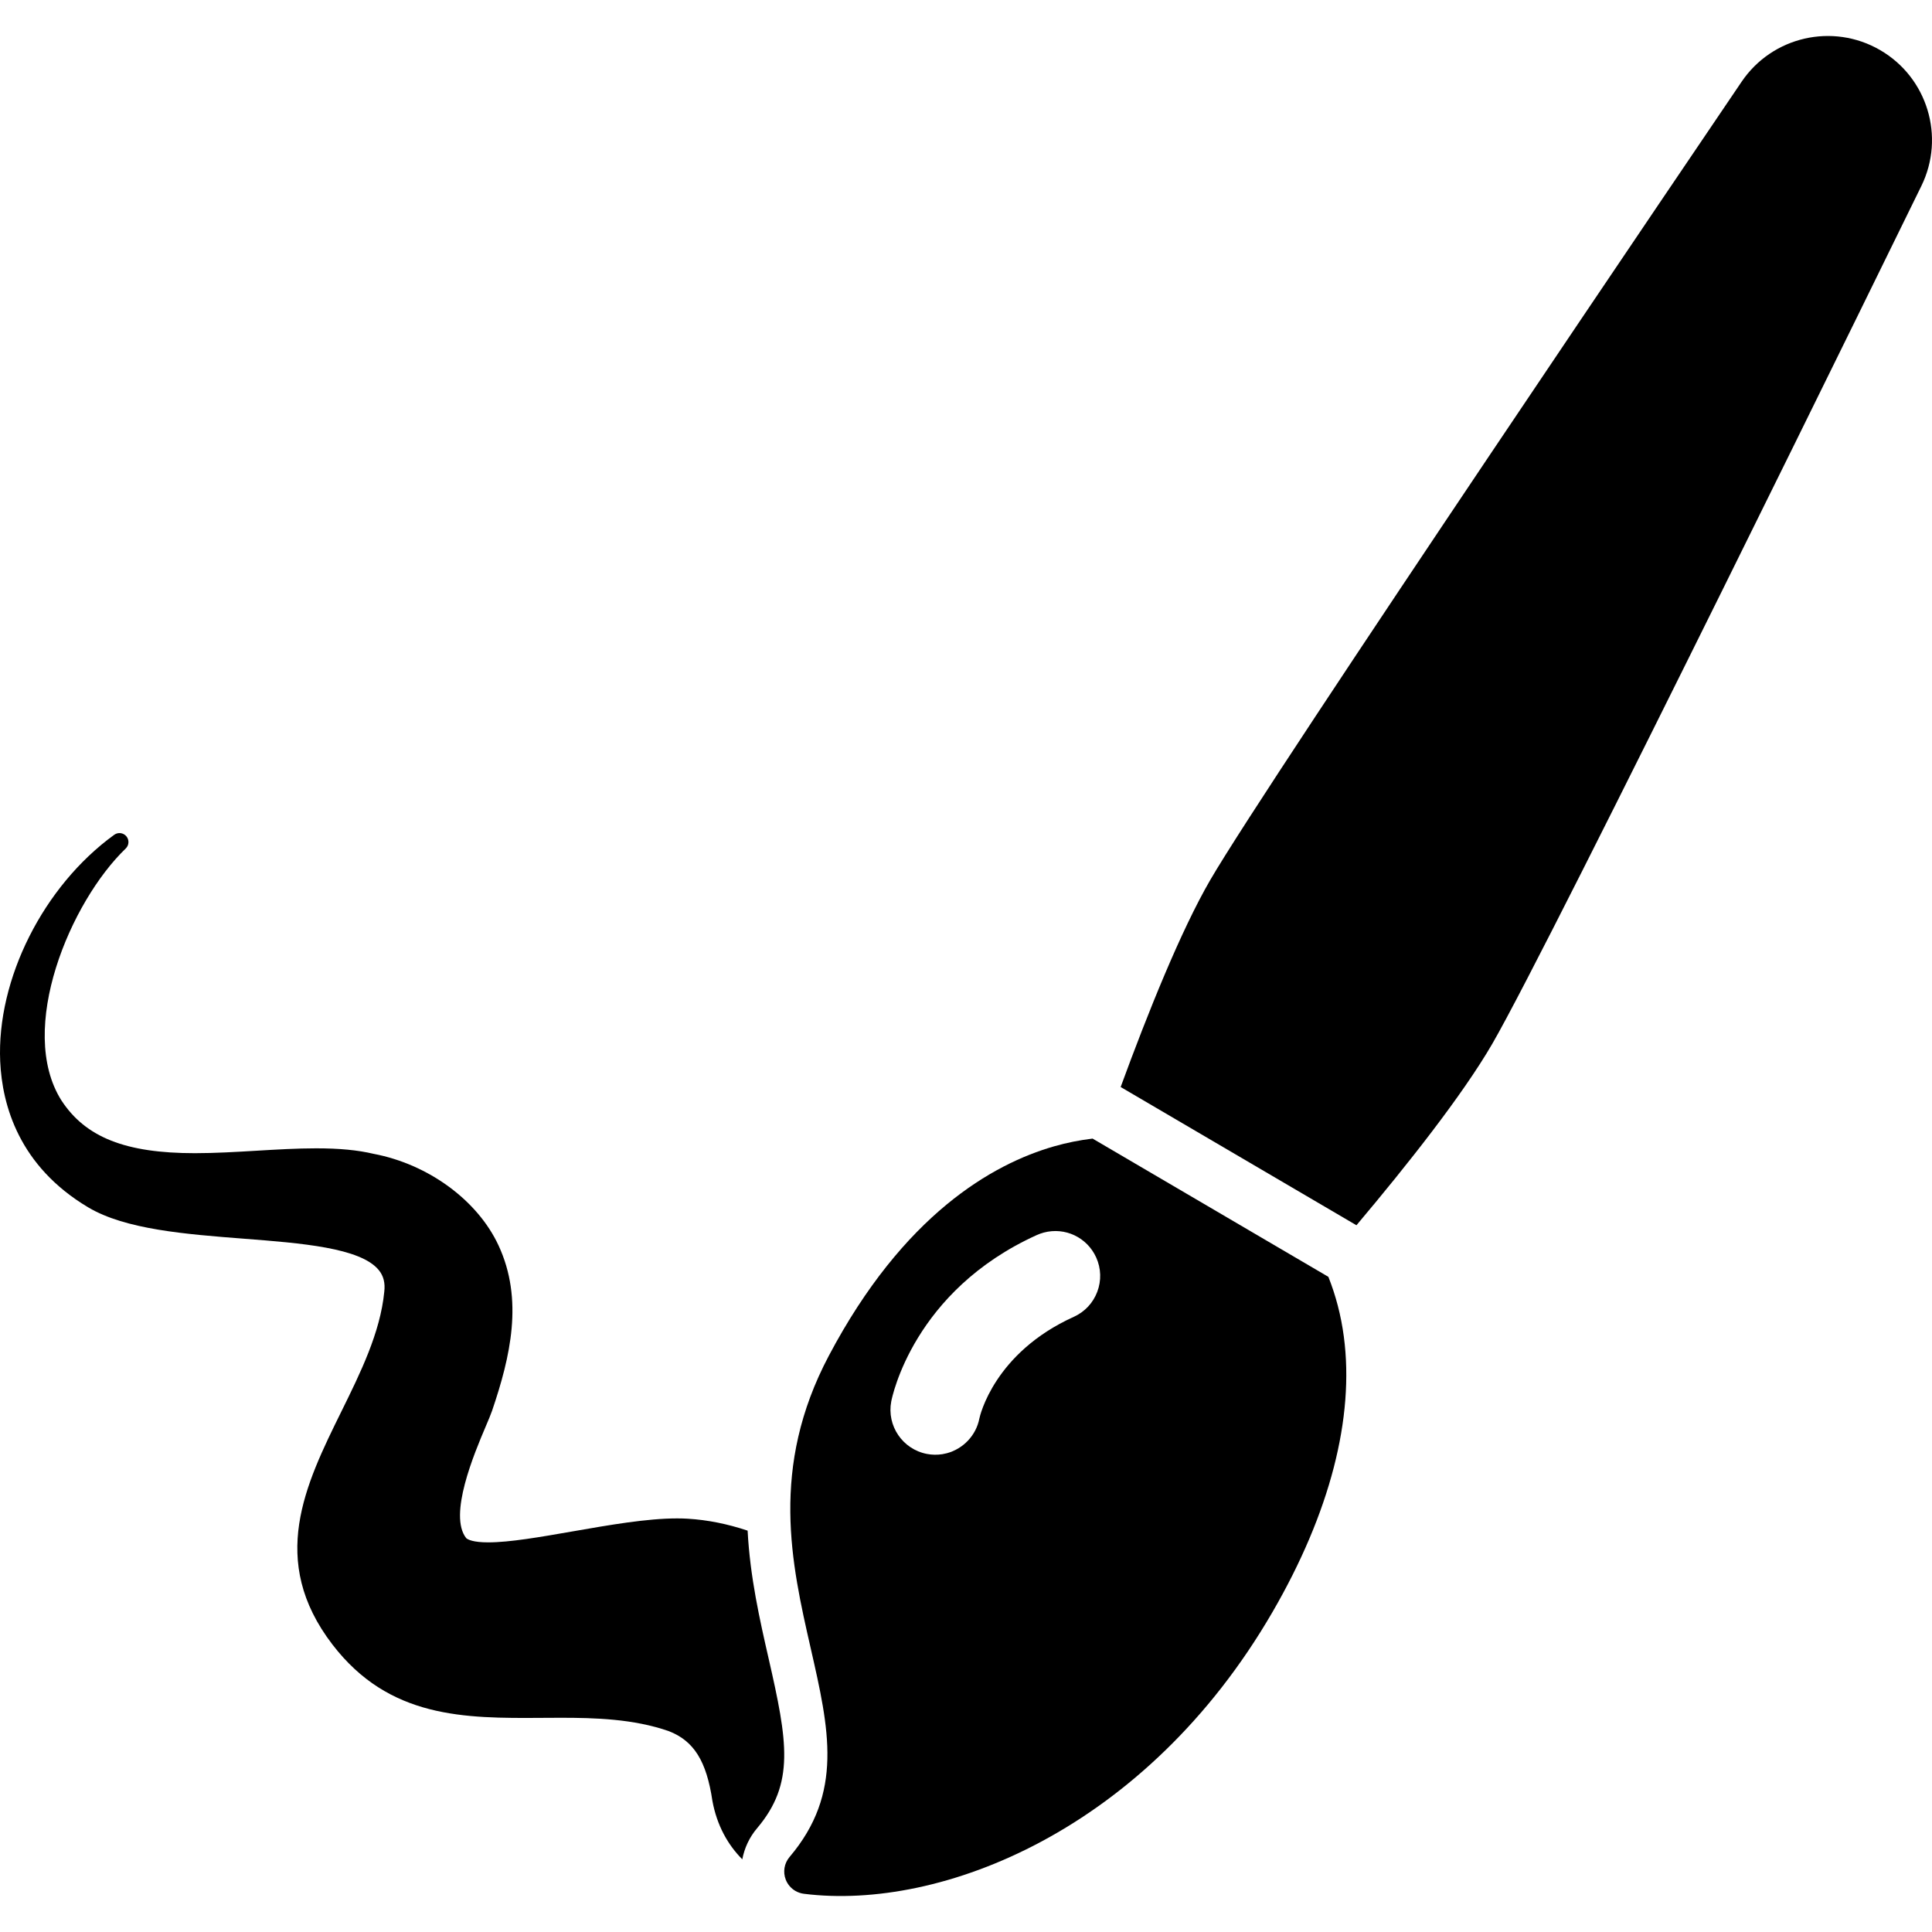
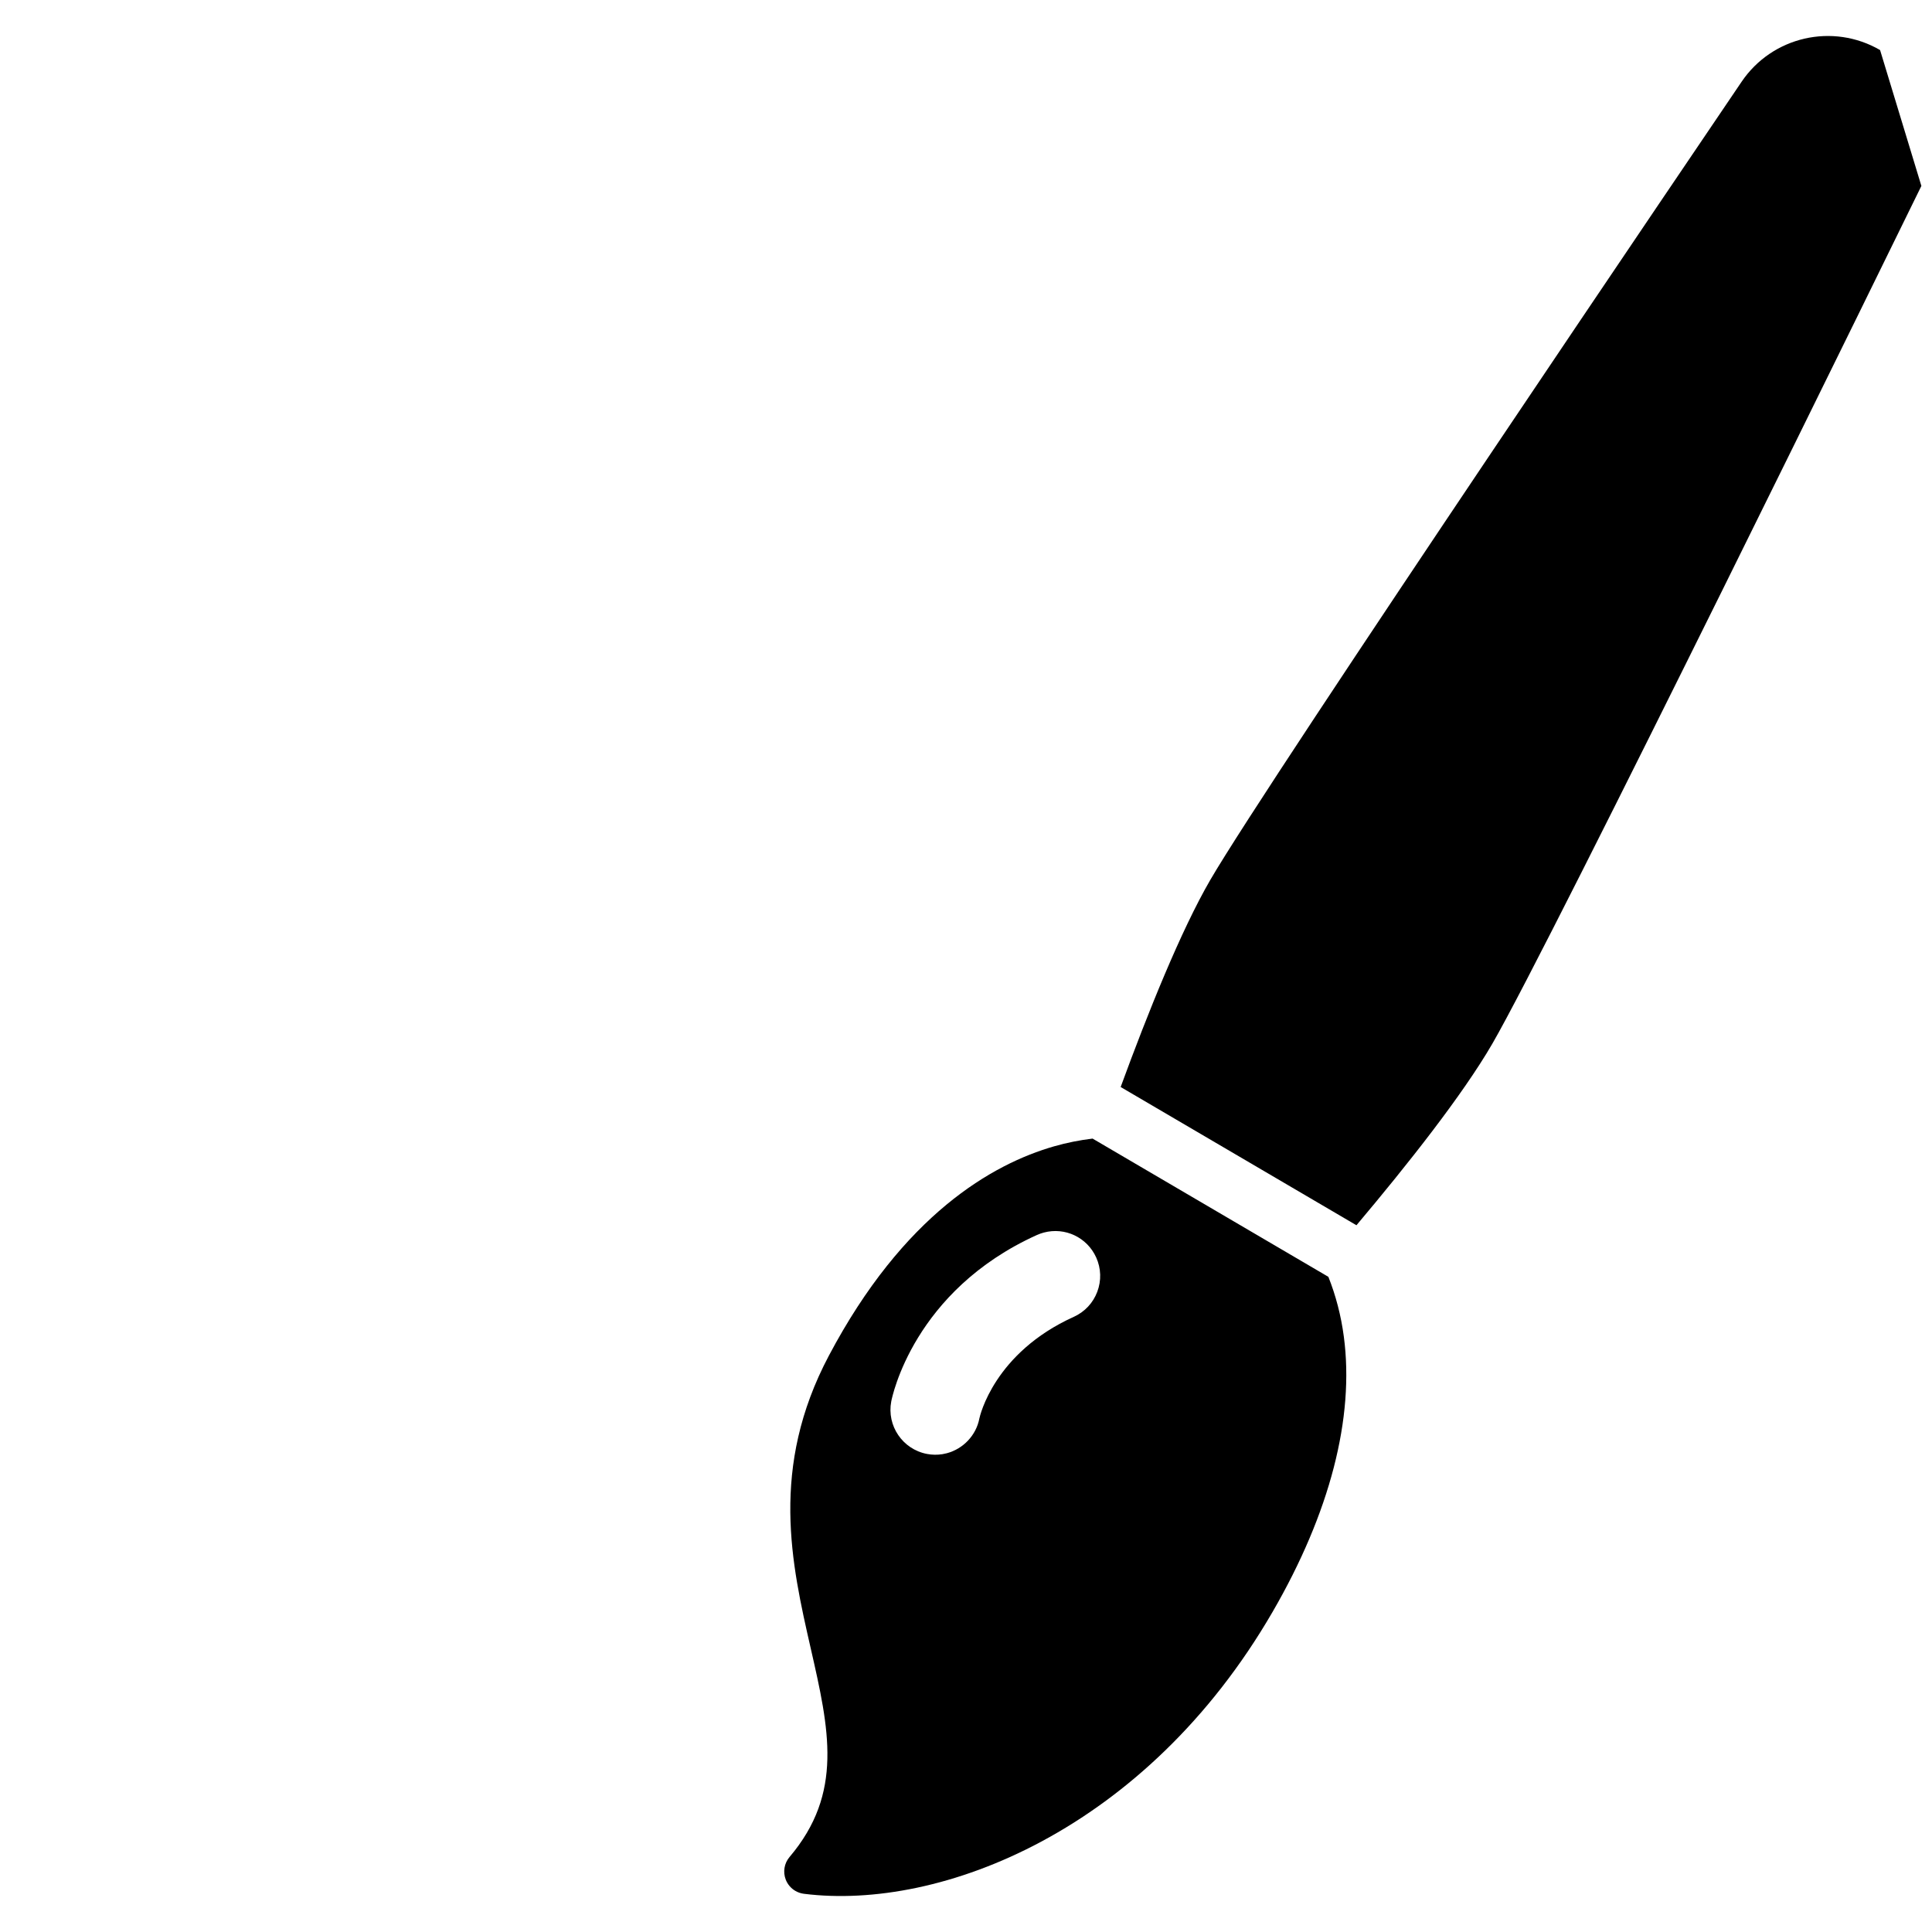
<svg xmlns="http://www.w3.org/2000/svg" fill="#000000" version="1.1" id="Capa_1" width="800px" height="800px" viewBox="0 0 430.51 430.51" xml:space="preserve">
  <g>
    <g>
      <path d="M296.003,284.517l-52.542-30.805c-2.865,0.345-5.734,0.913-8.59,1.73c-13.717,3.937-33.557,15.227-50.186,46.668    c-13.202,24.961-8.33,46.331-4.031,65.187c4.108,18.023,7.354,32.259-4.718,46.5c-1.187,1.399-1.511,3.336-0.845,5.047    c0.419,1.076,1.188,1.952,2.15,2.512c0.571,0.33,1.21,0.551,1.885,0.637c30.535,3.836,76.235-14.17,104.421-62.771    c12.802-22.074,18.3-43.299,15.902-61.38C298.825,293.125,297.653,288.672,296.003,284.517z M244.507,287.847    c-0.941,2.5-2.8,4.482-5.234,5.584c-17.741,8.03-20.915,22.067-21.042,22.662c-0.702,3.69-3.553,6.751-7.244,7.732    c-0.327,0.087-0.659,0.157-0.995,0.212c-1.14,0.182-2.299,0.163-3.441-0.055c-5.418-1.033-8.985-6.277-7.954-11.694    c0.19-1.001,4.985-24.655,32.431-37.078c0.506-0.229,1.027-0.414,1.557-0.556c4.743-1.261,9.654,1.07,11.678,5.542    C245.361,282.63,245.449,285.347,244.507,287.847z" />
-       <path d="M418.939,11.153c-10.538-6.111-24.009-3.033-30.847,7.05c-4.299,6.338-105.41,155.47-118.428,177.916    c-6.509,11.224-13.845,29.443-19.947,46.1l52.542,30.805c11.443-13.576,23.674-29.061,30.275-40.443    c13.17-22.708,92.25-184.284,95.609-191.151C433.5,30.485,429.48,17.264,418.939,11.153z" />
-       <path d="M166.592,341.074c-4.498-1.502-8.881-2.384-13.327-2.657c-0.747-0.046-1.549-0.069-2.383-0.069    c-6.69,0-15.097,1.466-23.227,2.884c-7.245,1.265-14.089,2.457-18.864,2.457c-3.359,0-4.52-0.616-4.895-0.936    c-4.059-5.095,1.807-18.923,4.318-24.849c0.642-1.512,1.148-2.706,1.44-3.559c4.072-11.981,7.063-24.737,1.425-36.843    c-4.687-10.065-15.643-18.076-27.824-20.391c-3.548-0.838-7.62-1.228-12.816-1.228c-4.277,0-8.854,0.271-13.281,0.534    c-4.54,0.27-9.235,0.548-13.731,0.548c-15.464,0-24.366-3.528-29.749-11.769c-9.992-15.865,2.009-44.283,14.332-56.117    c0.758-0.728,0.823-1.918,0.149-2.725c-0.675-0.807-1.857-0.955-2.708-0.337C9.67,197.45-0.778,218.222,0.045,236.531    c0.439,9.764,4.197,23.327,19.612,32.506c8.298,4.94,21.718,5.98,34.696,6.986c12.768,0.989,25.971,2.013,30.04,6.977    c1.066,1.301,1.472,2.876,1.233,4.859c-0.888,9.078-5.293,18.018-9.554,26.661c-8.047,16.327-16.368,33.209-1.986,51.944    c12.631,16.451,29.399,16.451,46.625,16.331c1.41-0.01,2.823-0.02,4.235-0.02c7.515,0,16.196,0.23,24.068,2.972    c5.602,2.171,8.419,6.662,9.737,15.571c1.009,5.462,3.436,9.762,6.657,13c0.471-2.511,1.577-4.904,3.29-6.927    c8.458-9.986,6.803-19.319,2.577-37.812C169.313,360.984,167.138,351.457,166.592,341.074z" />
+       <path d="M418.939,11.153c-10.538-6.111-24.009-3.033-30.847,7.05c-4.299,6.338-105.41,155.47-118.428,177.916    c-6.509,11.224-13.845,29.443-19.947,46.1l52.542,30.805c11.443-13.576,23.674-29.061,30.275-40.443    c13.17-22.708,92.25-184.284,95.609-191.151z" />
    </g>
  </g>
</svg>